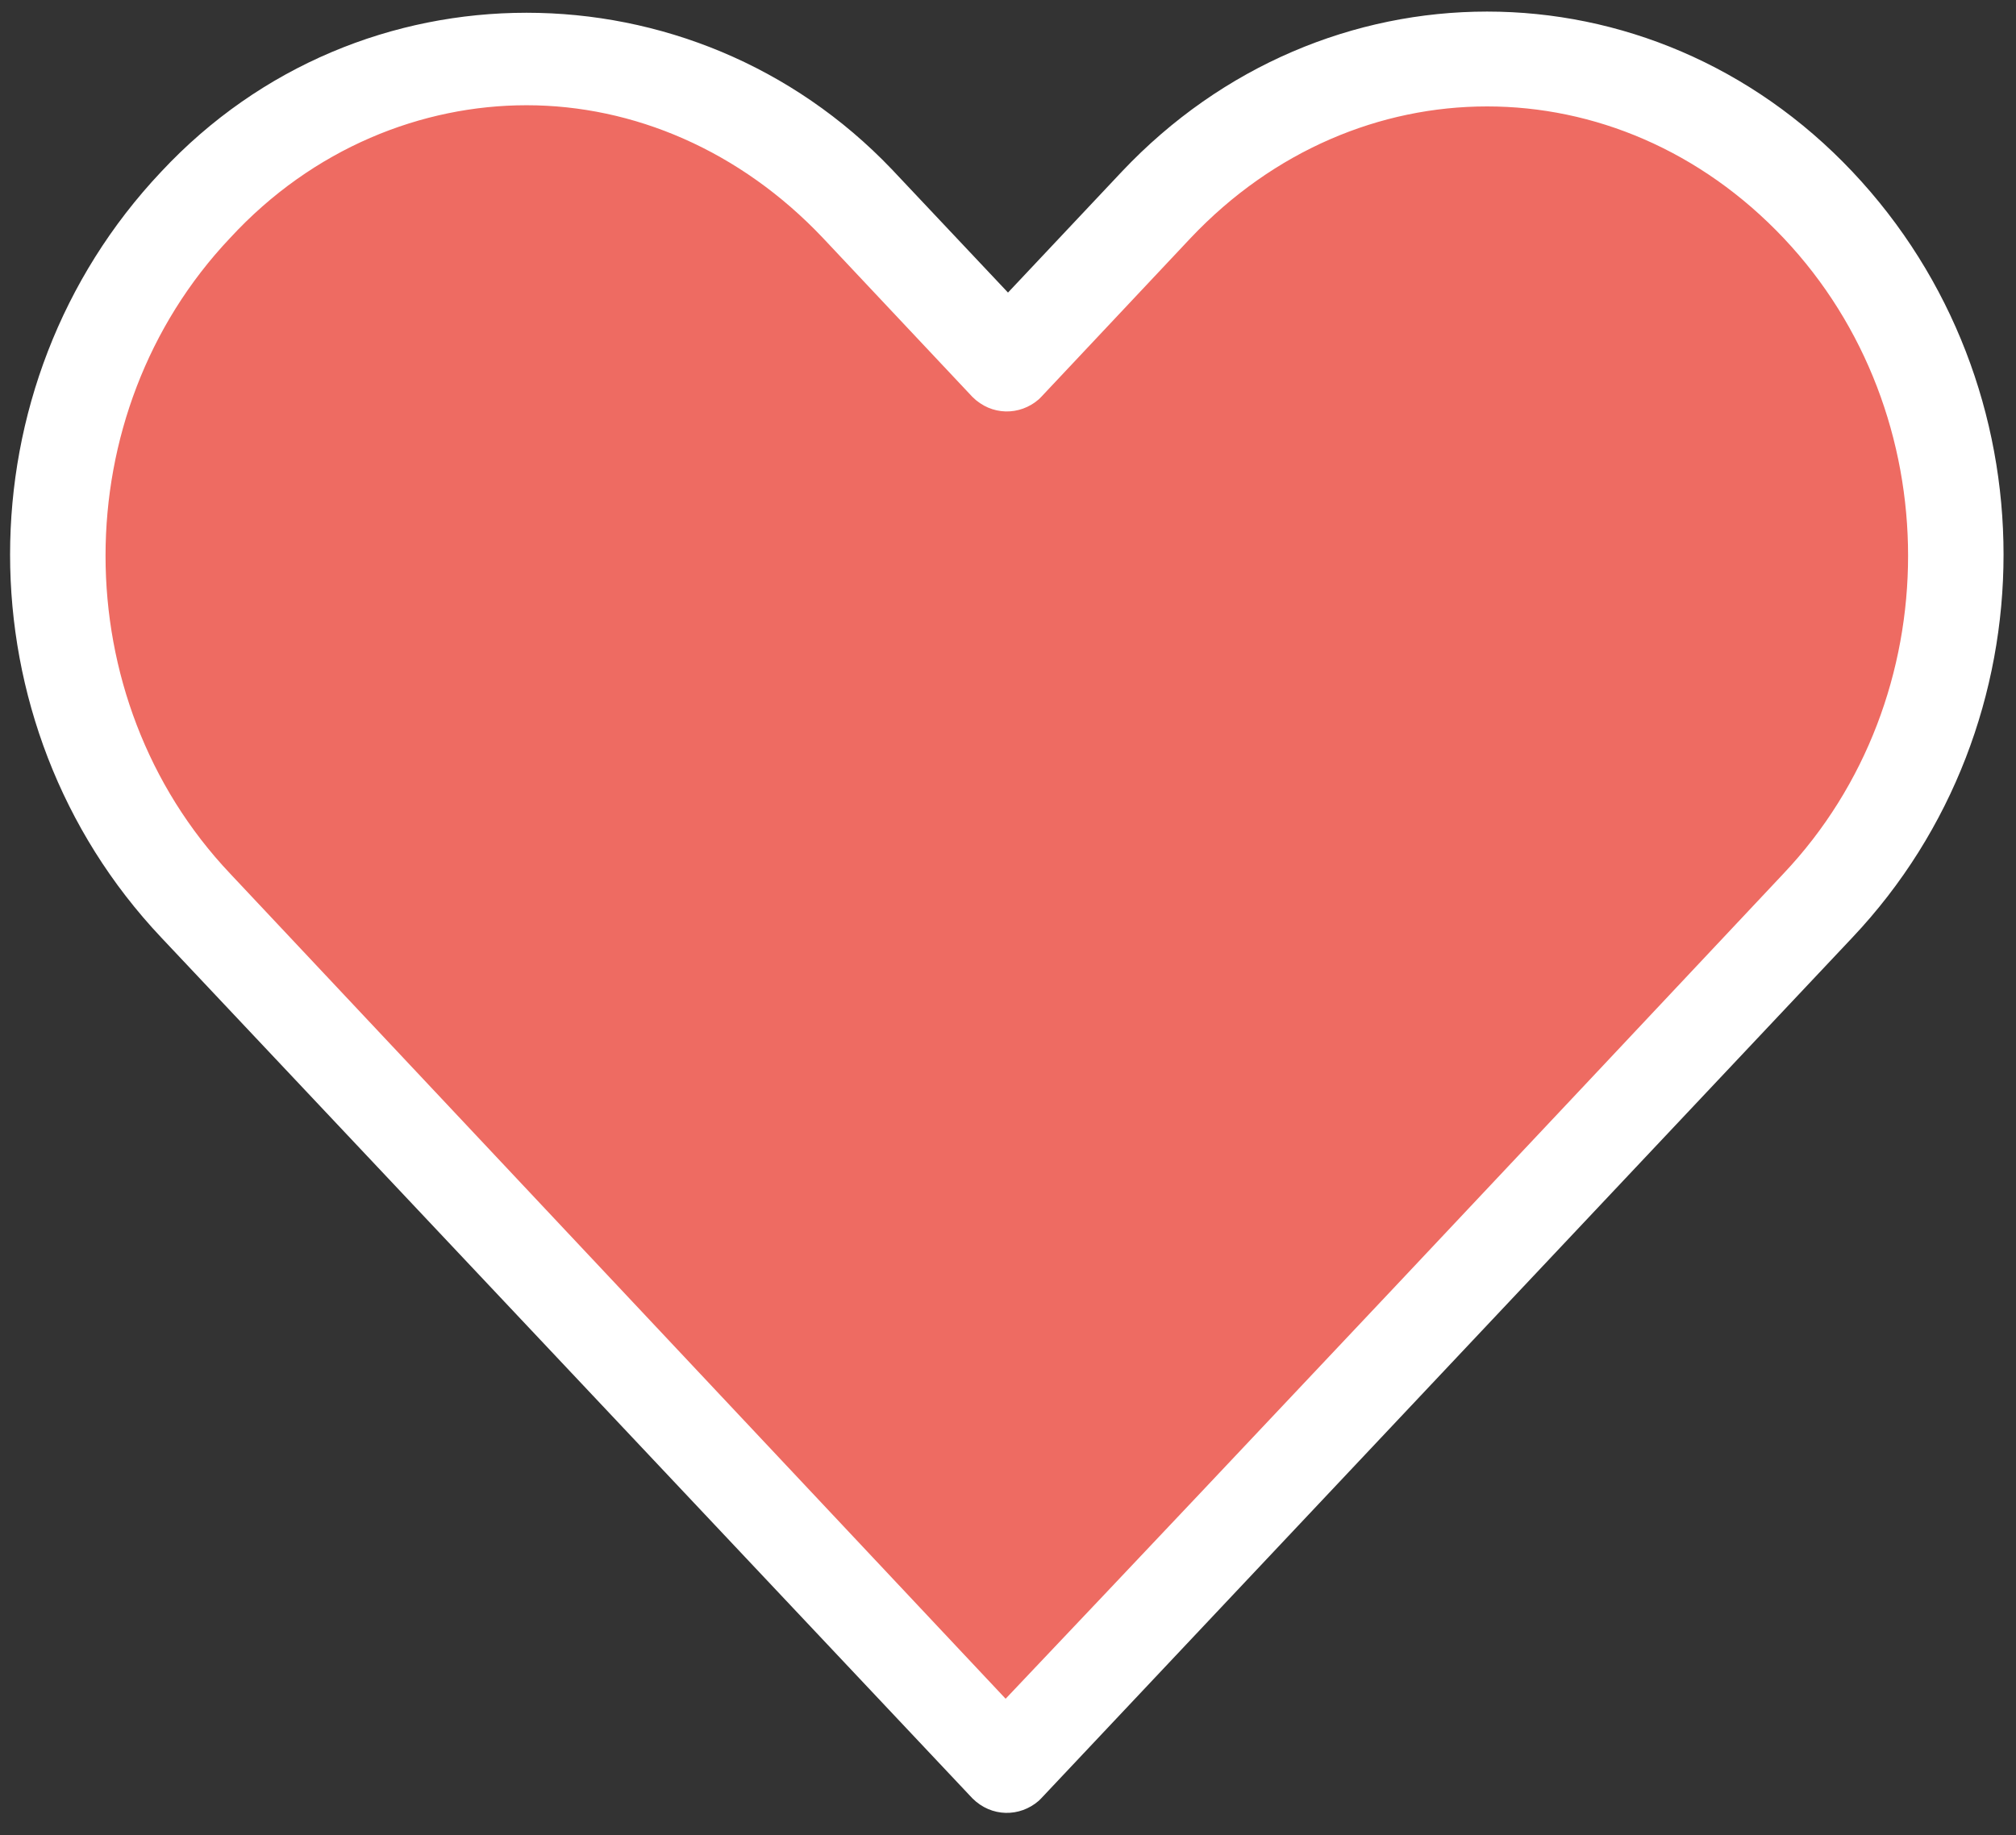
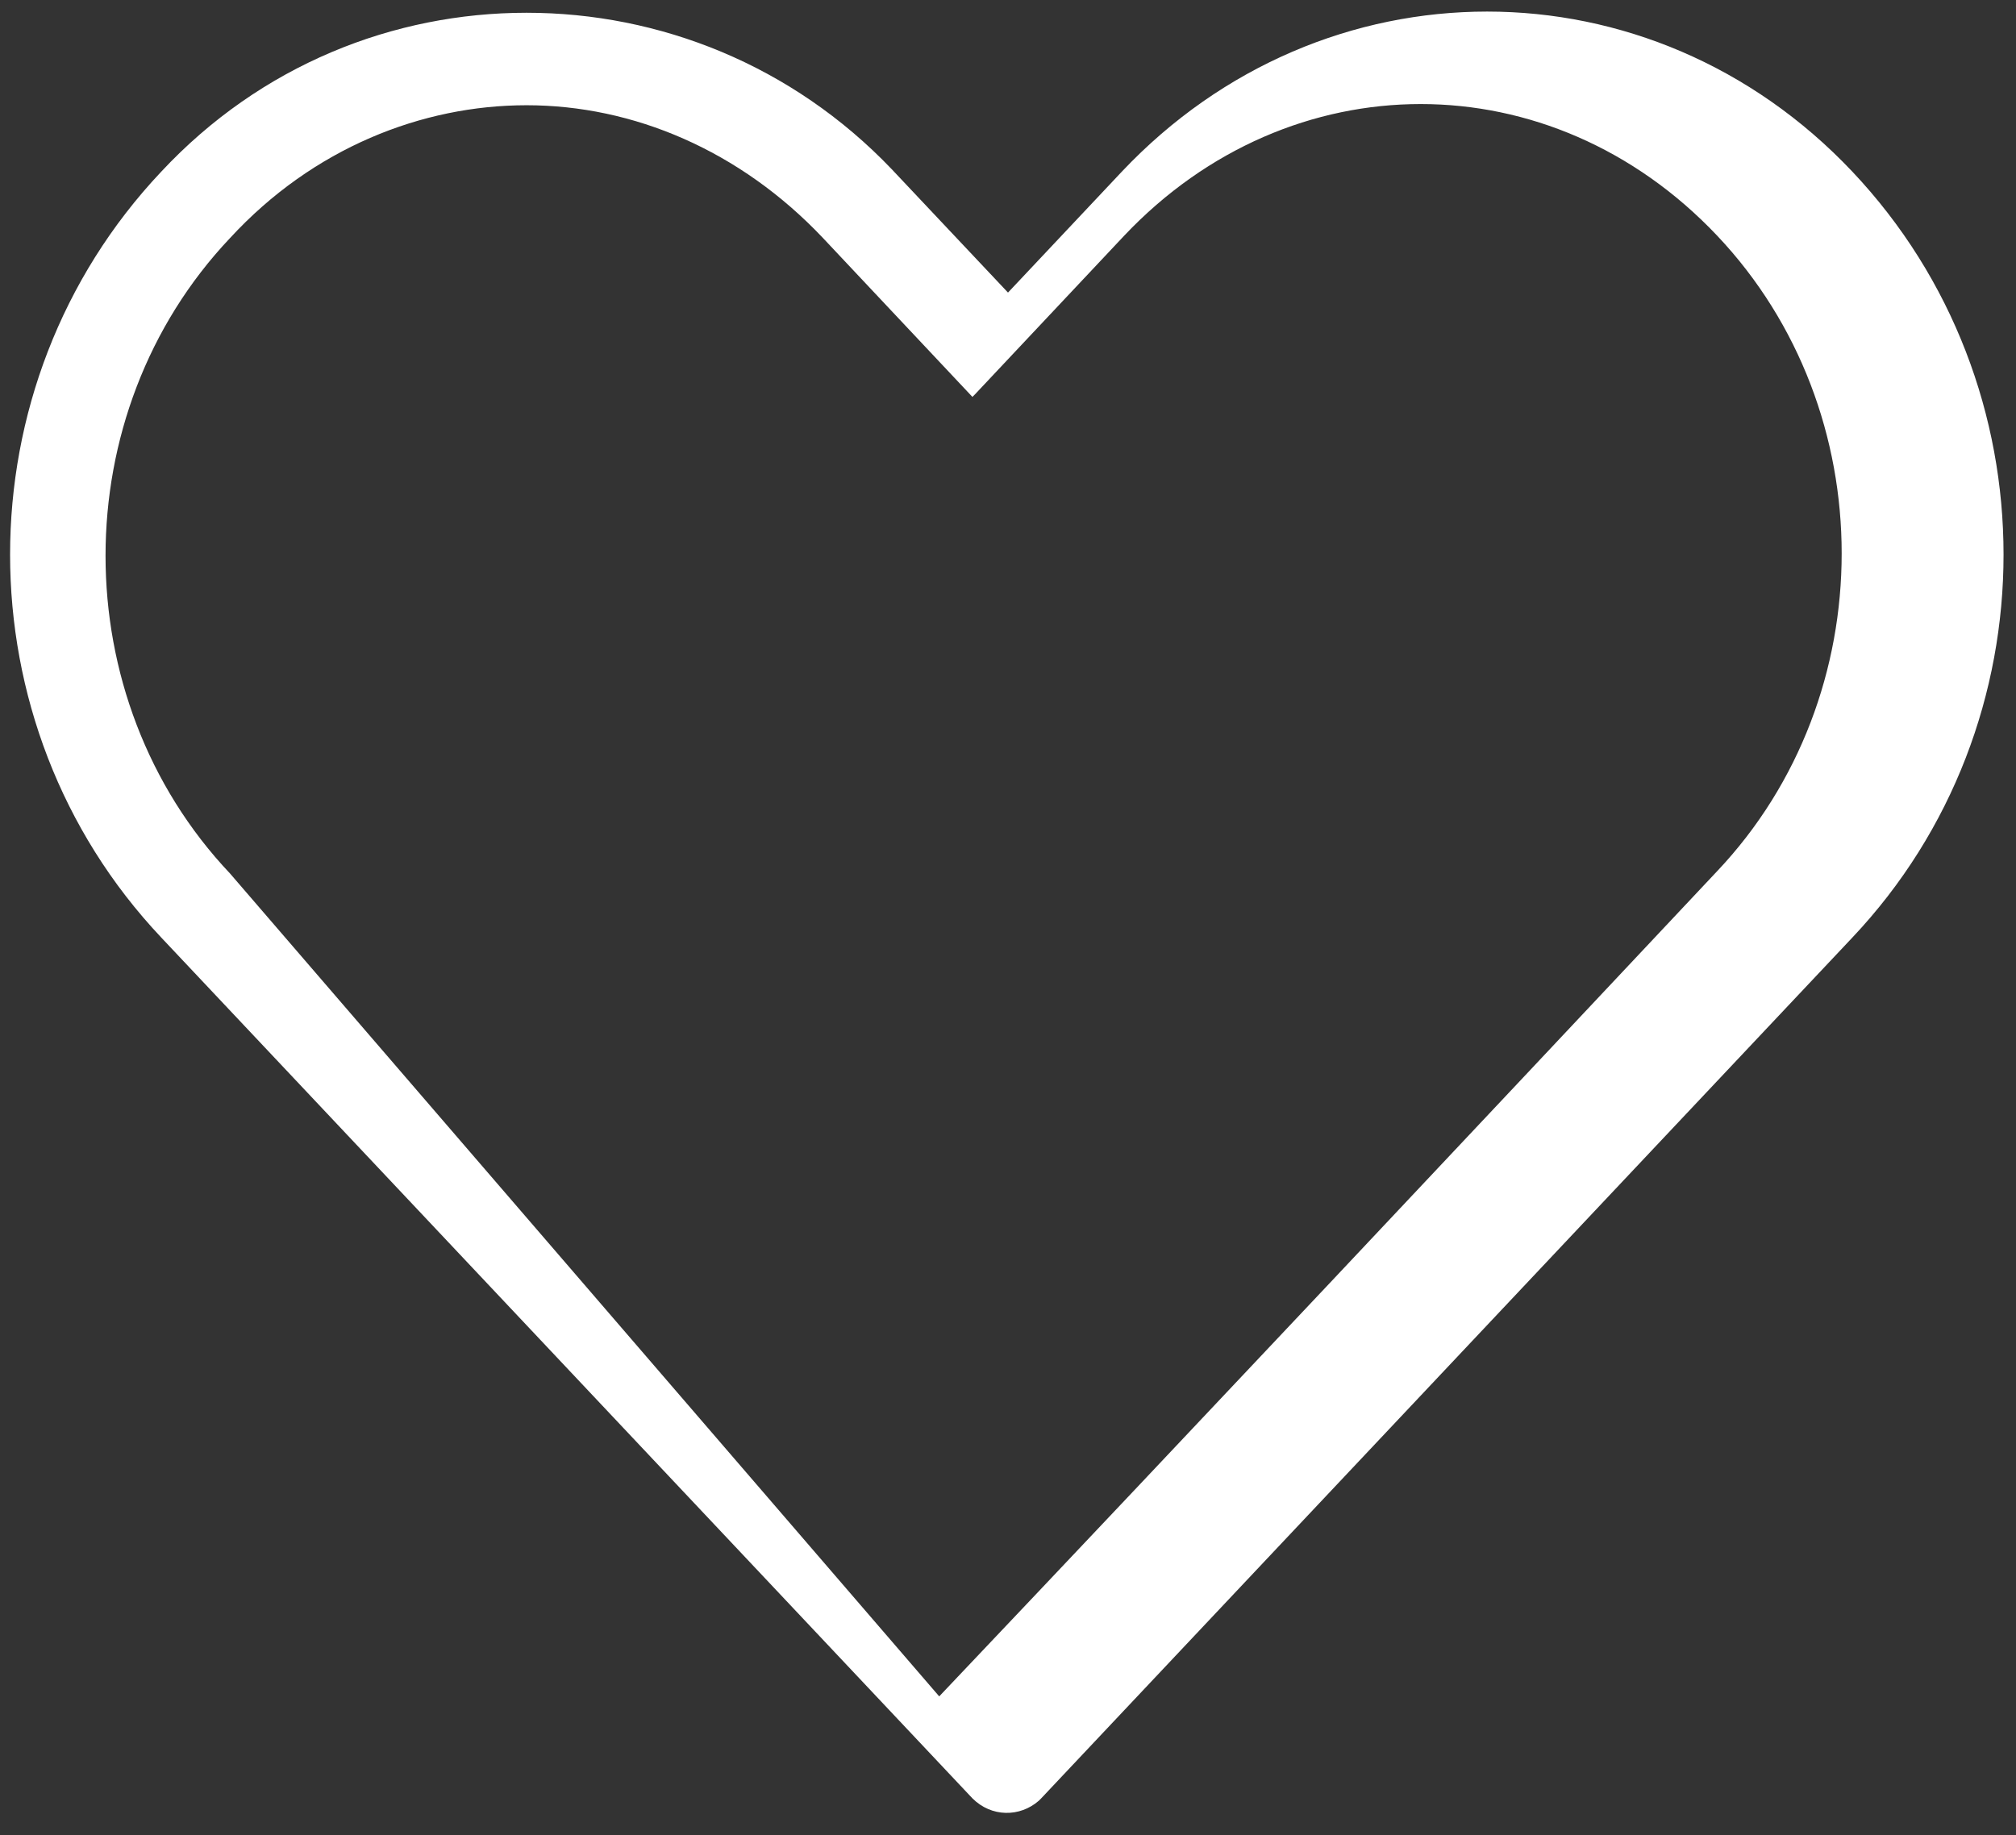
<svg xmlns="http://www.w3.org/2000/svg" version="1.1" id="レイヤー_1" x="0px" y="0px" viewBox="0 0 85 77.4" style="enable-background:new 0 0 85 77.4;" xml:space="preserve">
  <rect x="0" y="0" width="85" height="77.4" fill="#333333" stroke="none" />
  <style type="text/css">
	.st0{fill:#EE6B62;}
	.st1{fill:#FFFFFF;}
</style>
-   <path class="st0" d="M21.9,3.8c4.6,0,9.1,1.9,12.7,5.7l6.4,6.8c0.8,0.8,2,0.8,2.8,0.1l0.1-0.1l6.4-6.8c7.1-7.5,18.3-7.5,25.4,0  s7.1,19.7,0,27.2C64.7,48.5,53.6,60.3,42.5,72.1L9.2,36.7C2.1,29.2,2.1,17,9.2,9.4C12.8,5.6,17.5,3.8,21.9,3.8z" />
  <g transform="translate(0,-952.362)">
-     <path class="st1" d="M22.2,952.9c-5.6,0-11.2,2.2-15.4,6.7c-8.5,9-8.5,23.3,0,32.3l34.2,36.3c0.8,0.8,2,0.8,2.8,0.1l0.1-0.1   c11.4-12.1,22.8-24.2,34.2-36.3c8.5-9,8.5-23.3,0-32.3s-22.3-9-30.8,0l-4.8,5.1l-4.9-5.2C33.4,955.1,27.8,952.9,22.2,952.9z    M22.2,956.8c4.5,0,9,1.9,12.5,5.6l6.3,6.7c0.8,0.8,2,0.8,2.8,0.1l0.1-0.1l6.3-6.7c7-7.4,18-7.4,25,0s7,19.4,0,26.8   c-10.9,11.6-21.8,23.2-32.8,34.8L9.7,989.2c-7-7.4-7-19.4,0-26.8C13.2,958.6,17.8,956.8,22.2,956.8z" />
+     <path class="st1" d="M22.2,952.9c-5.6,0-11.2,2.2-15.4,6.7c-8.5,9-8.5,23.3,0,32.3l34.2,36.3c0.8,0.8,2,0.8,2.8,0.1l0.1-0.1   c11.4-12.1,22.8-24.2,34.2-36.3c8.5-9,8.5-23.3,0-32.3s-22.3-9-30.8,0l-4.8,5.1l-4.9-5.2C33.4,955.1,27.8,952.9,22.2,952.9z    M22.2,956.8c4.5,0,9,1.9,12.5,5.6l6.3,6.7l0.1-0.1l6.3-6.7c7-7.4,18-7.4,25,0s7,19.4,0,26.8   c-10.9,11.6-21.8,23.2-32.8,34.8L9.7,989.2c-7-7.4-7-19.4,0-26.8C13.2,958.6,17.8,956.8,22.2,956.8z" />
  </g>
</svg>